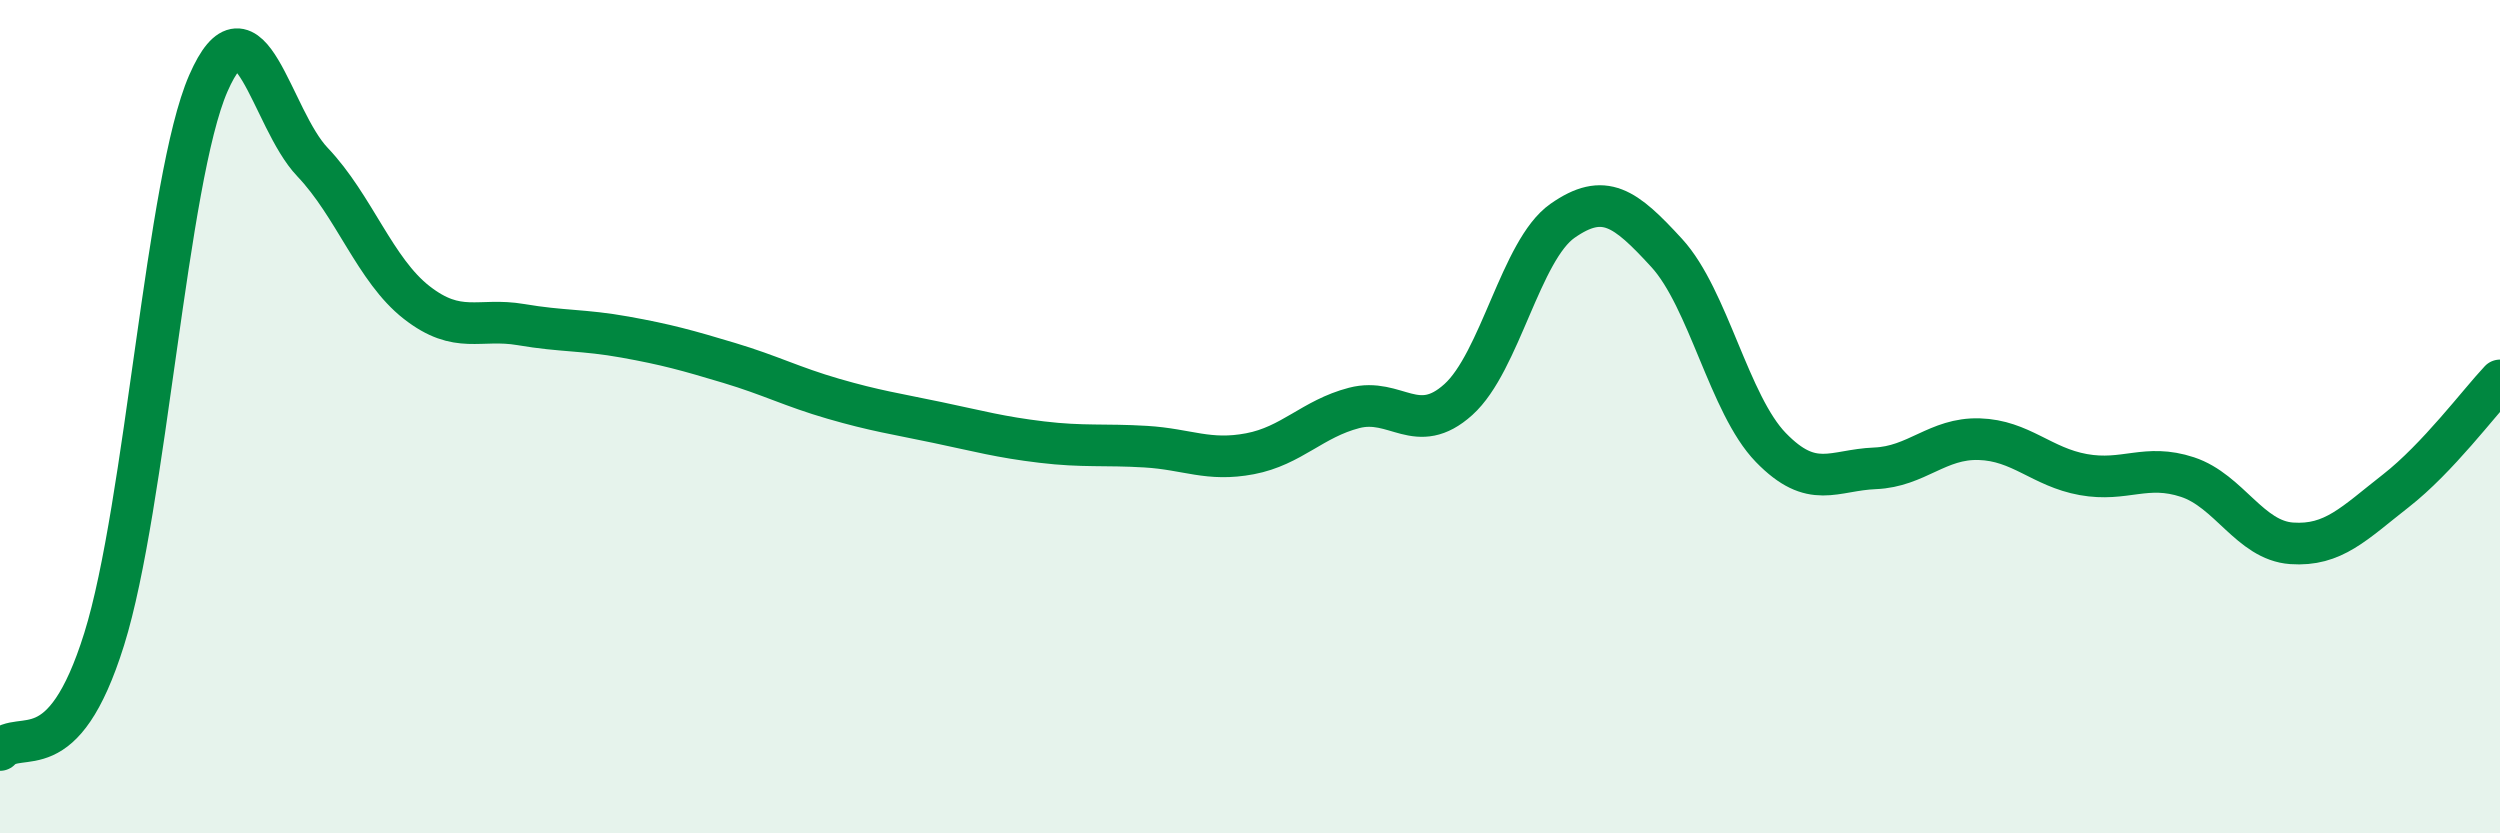
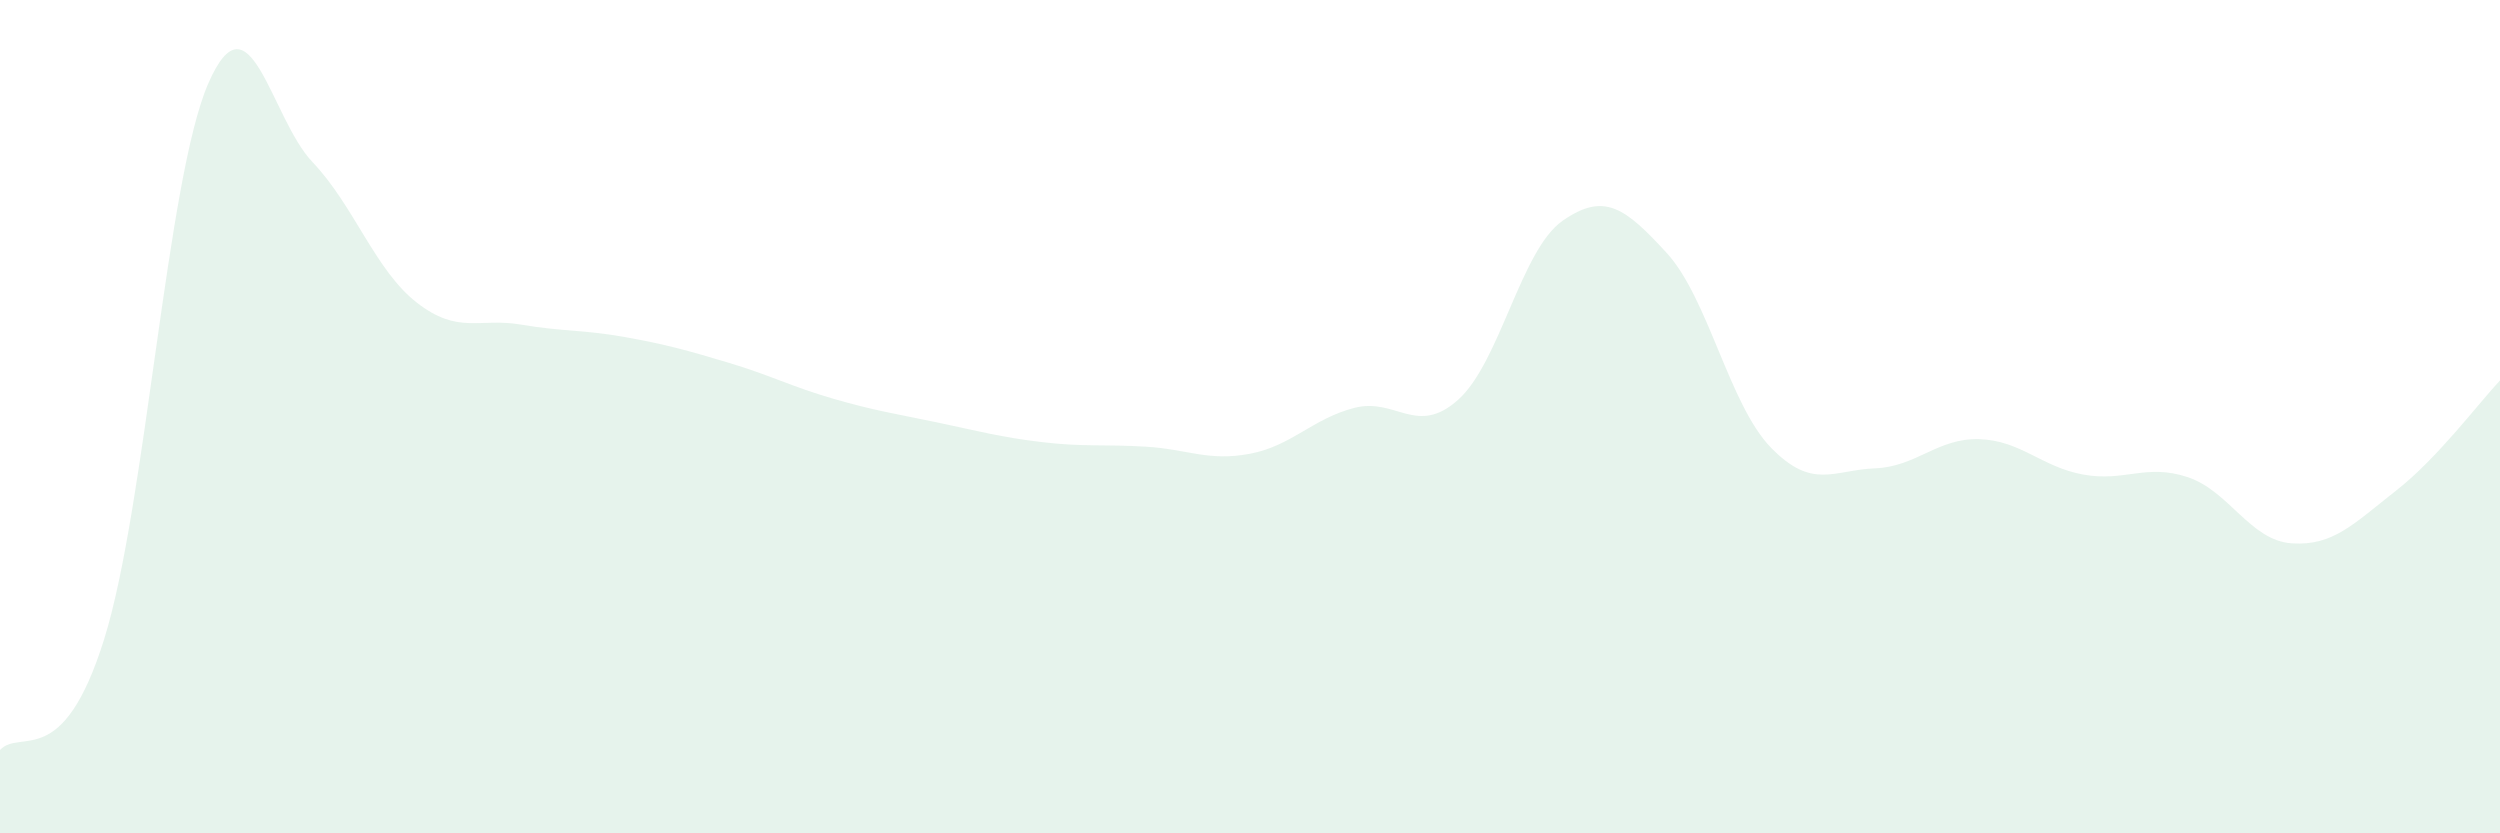
<svg xmlns="http://www.w3.org/2000/svg" width="60" height="20" viewBox="0 0 60 20">
  <path d="M 0,18 C 0.5,17.47 1.5,18.54 2.5,15.34 C 3.5,12.14 4,4.29 5,2 C 6,-0.29 6.5,2.84 7.5,3.89 C 8.5,4.94 9,6.48 10,7.26 C 11,8.04 11.5,7.62 12.5,7.79 C 13.5,7.96 14,7.91 15,8.09 C 16,8.27 16.5,8.41 17.5,8.71 C 18.5,9.01 19,9.28 20,9.57 C 21,9.86 21.5,9.93 22.5,10.14 C 23.5,10.35 24,10.49 25,10.61 C 26,10.73 26.5,10.66 27.5,10.72 C 28.5,10.78 29,11.08 30,10.89 C 31,10.7 31.5,10.05 32.5,9.79 C 33.5,9.53 34,10.49 35,9.59 C 36,8.69 36.5,6 37.5,5.3 C 38.5,4.6 39,4.98 40,6.07 C 41,7.16 41.5,9.71 42.5,10.74 C 43.5,11.77 44,11.28 45,11.24 C 46,11.2 46.5,10.51 47.5,10.54 C 48.5,10.57 49,11.21 50,11.39 C 51,11.57 51.5,11.12 52.5,11.45 C 53.5,11.78 54,12.97 55,13.04 C 56,13.11 56.5,12.56 57.5,11.78 C 58.5,11 59.5,9.66 60,9.13L60 20L0 20Z" fill="#008740" opacity="0.1" stroke-linecap="round" stroke-linejoin="round" />
-   <path d="M 0,18 C 0.5,17.47 1.5,18.54 2.5,15.34 C 3.5,12.14 4,4.29 5,2 C 6,-0.29 6.5,2.84 7.5,3.89 C 8.5,4.94 9,6.48 10,7.26 C 11,8.04 11.5,7.62 12.5,7.79 C 13.5,7.96 14,7.91 15,8.09 C 16,8.27 16.5,8.41 17.5,8.71 C 18.5,9.01 19,9.28 20,9.57 C 21,9.86 21.5,9.93 22.5,10.14 C 23.5,10.35 24,10.49 25,10.61 C 26,10.73 26.5,10.66 27.5,10.72 C 28.5,10.78 29,11.08 30,10.89 C 31,10.7 31.5,10.05 32.5,9.79 C 33.5,9.53 34,10.49 35,9.59 C 36,8.69 36.5,6 37.5,5.3 C 38.5,4.6 39,4.98 40,6.07 C 41,7.16 41.5,9.71 42.5,10.74 C 43.5,11.77 44,11.28 45,11.24 C 46,11.2 46.5,10.51 47.5,10.54 C 48.5,10.57 49,11.21 50,11.39 C 51,11.57 51.5,11.12 52.5,11.45 C 53.5,11.78 54,12.97 55,13.04 C 56,13.11 56.5,12.56 57.5,11.78 C 58.5,11 59.5,9.66 60,9.13" stroke="#008740" stroke-width="1" fill="none" stroke-linecap="round" stroke-linejoin="round" />
</svg>